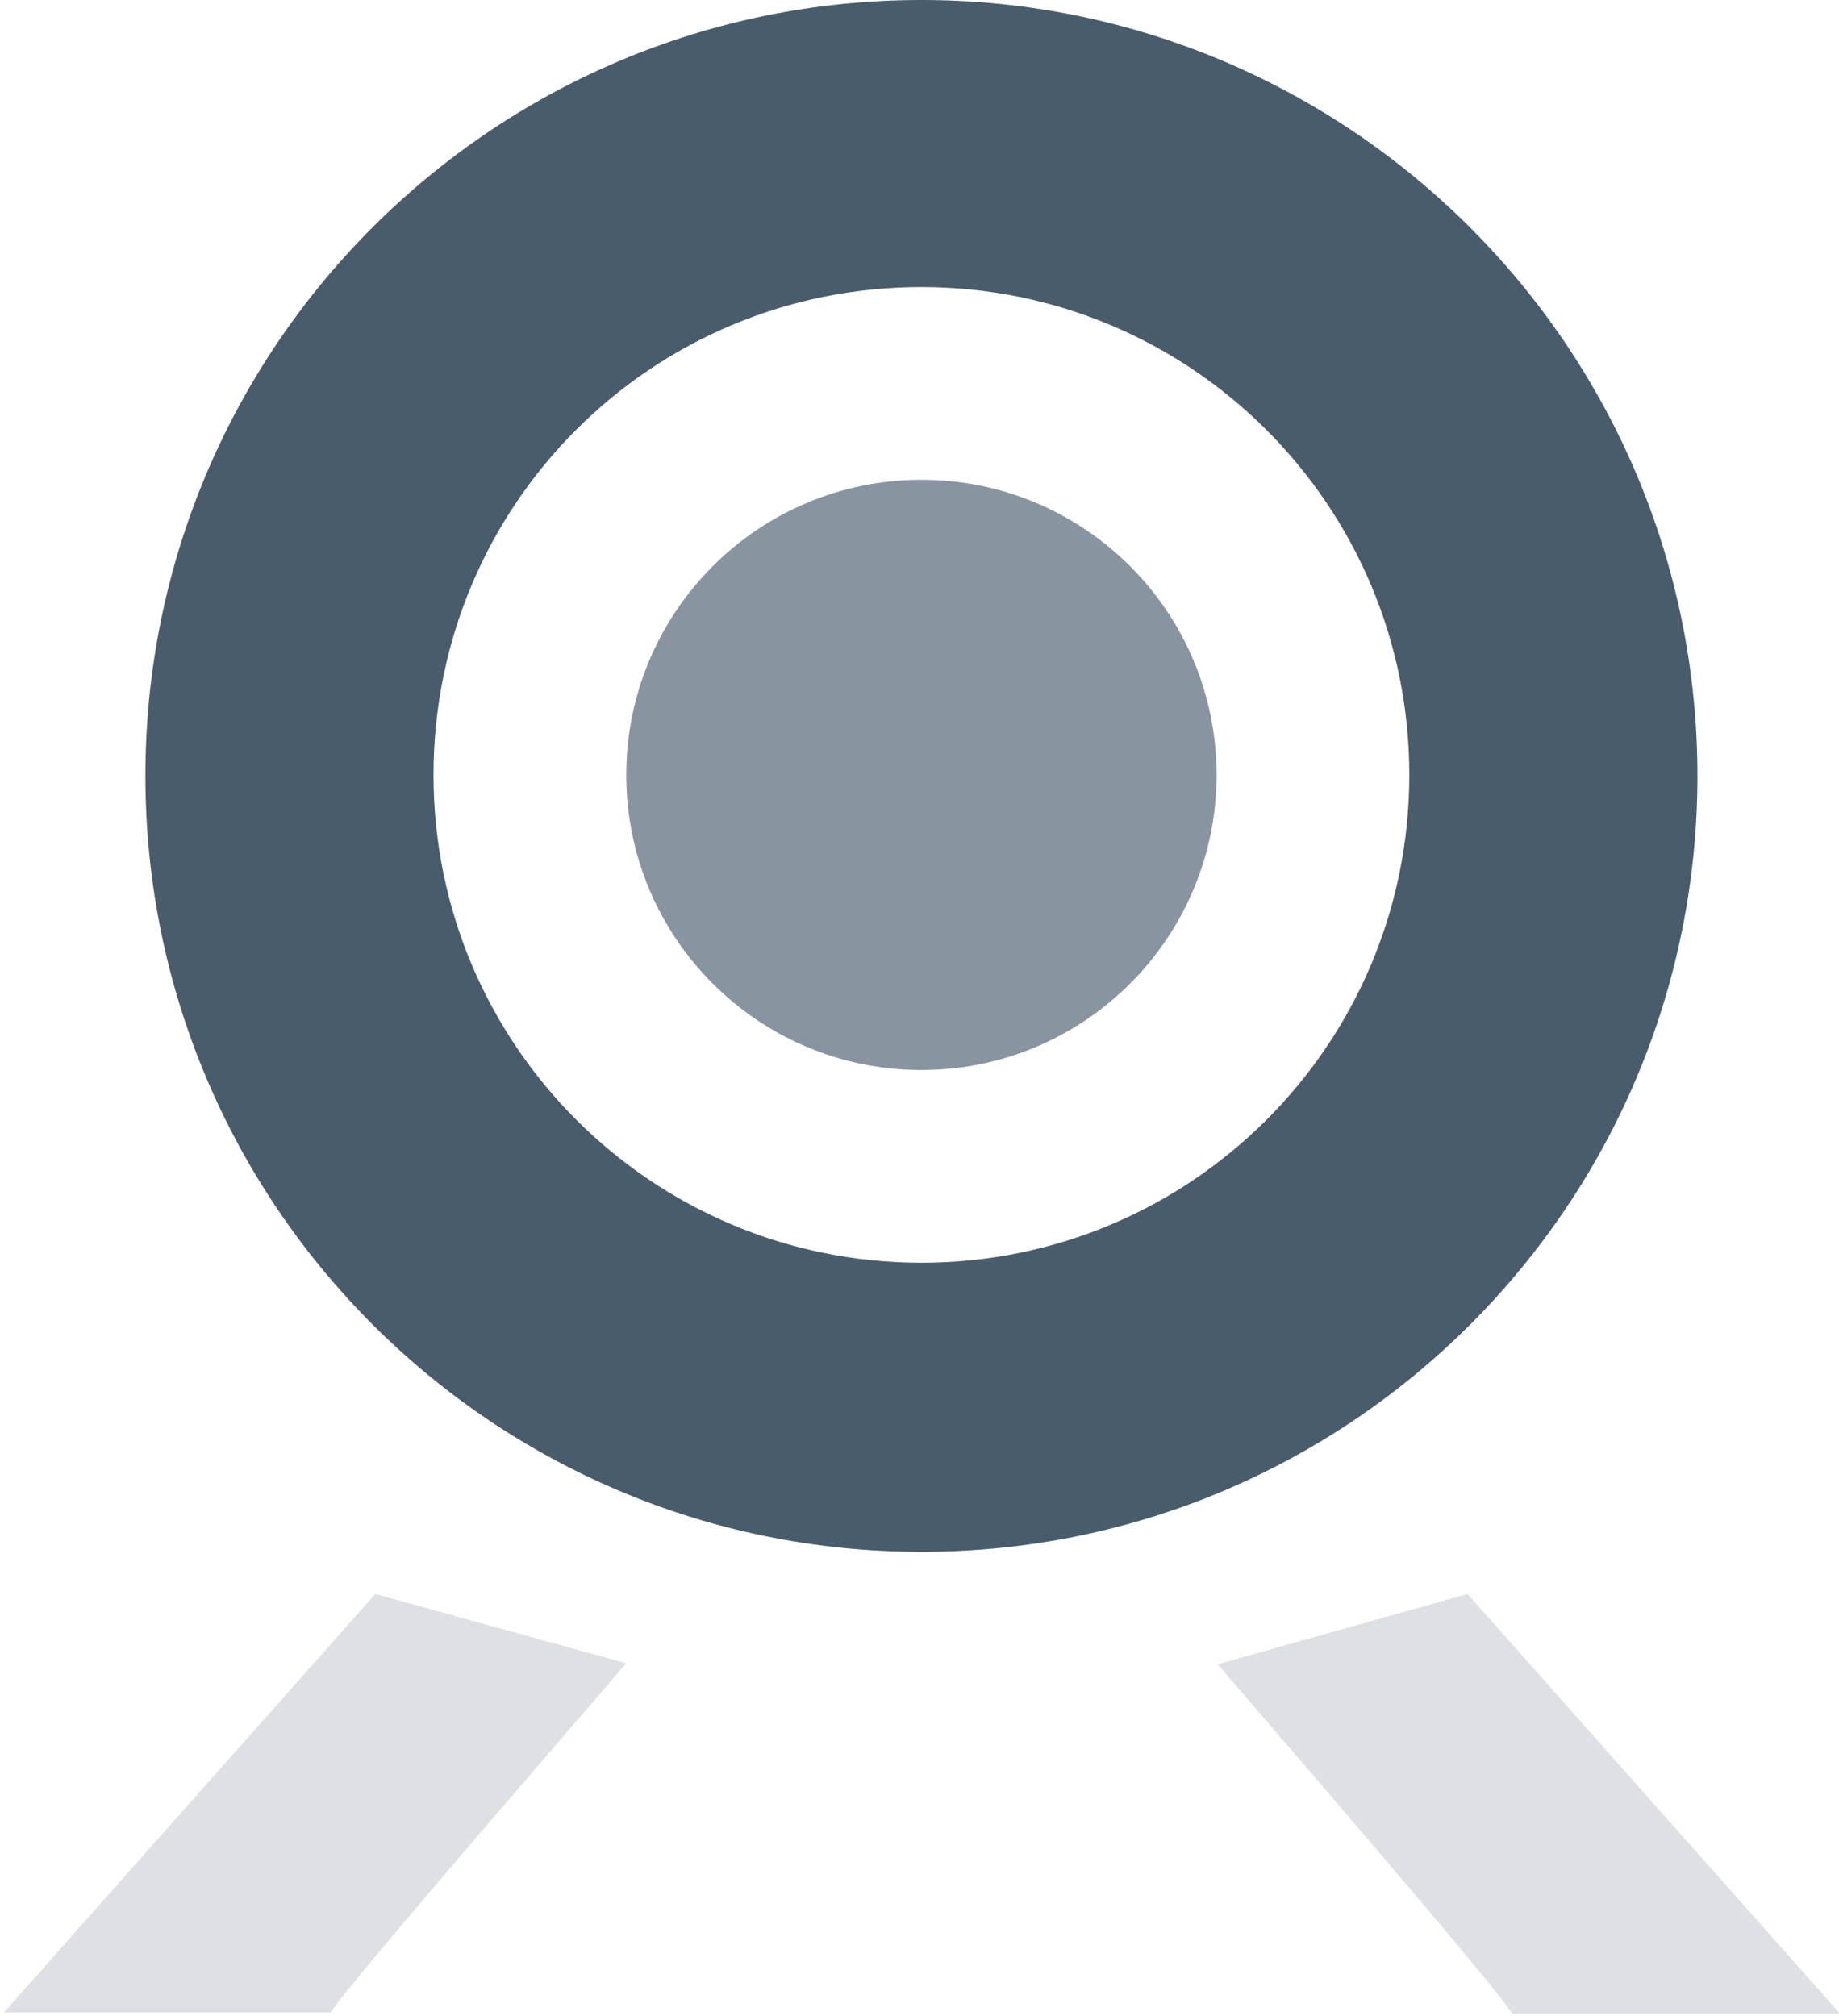
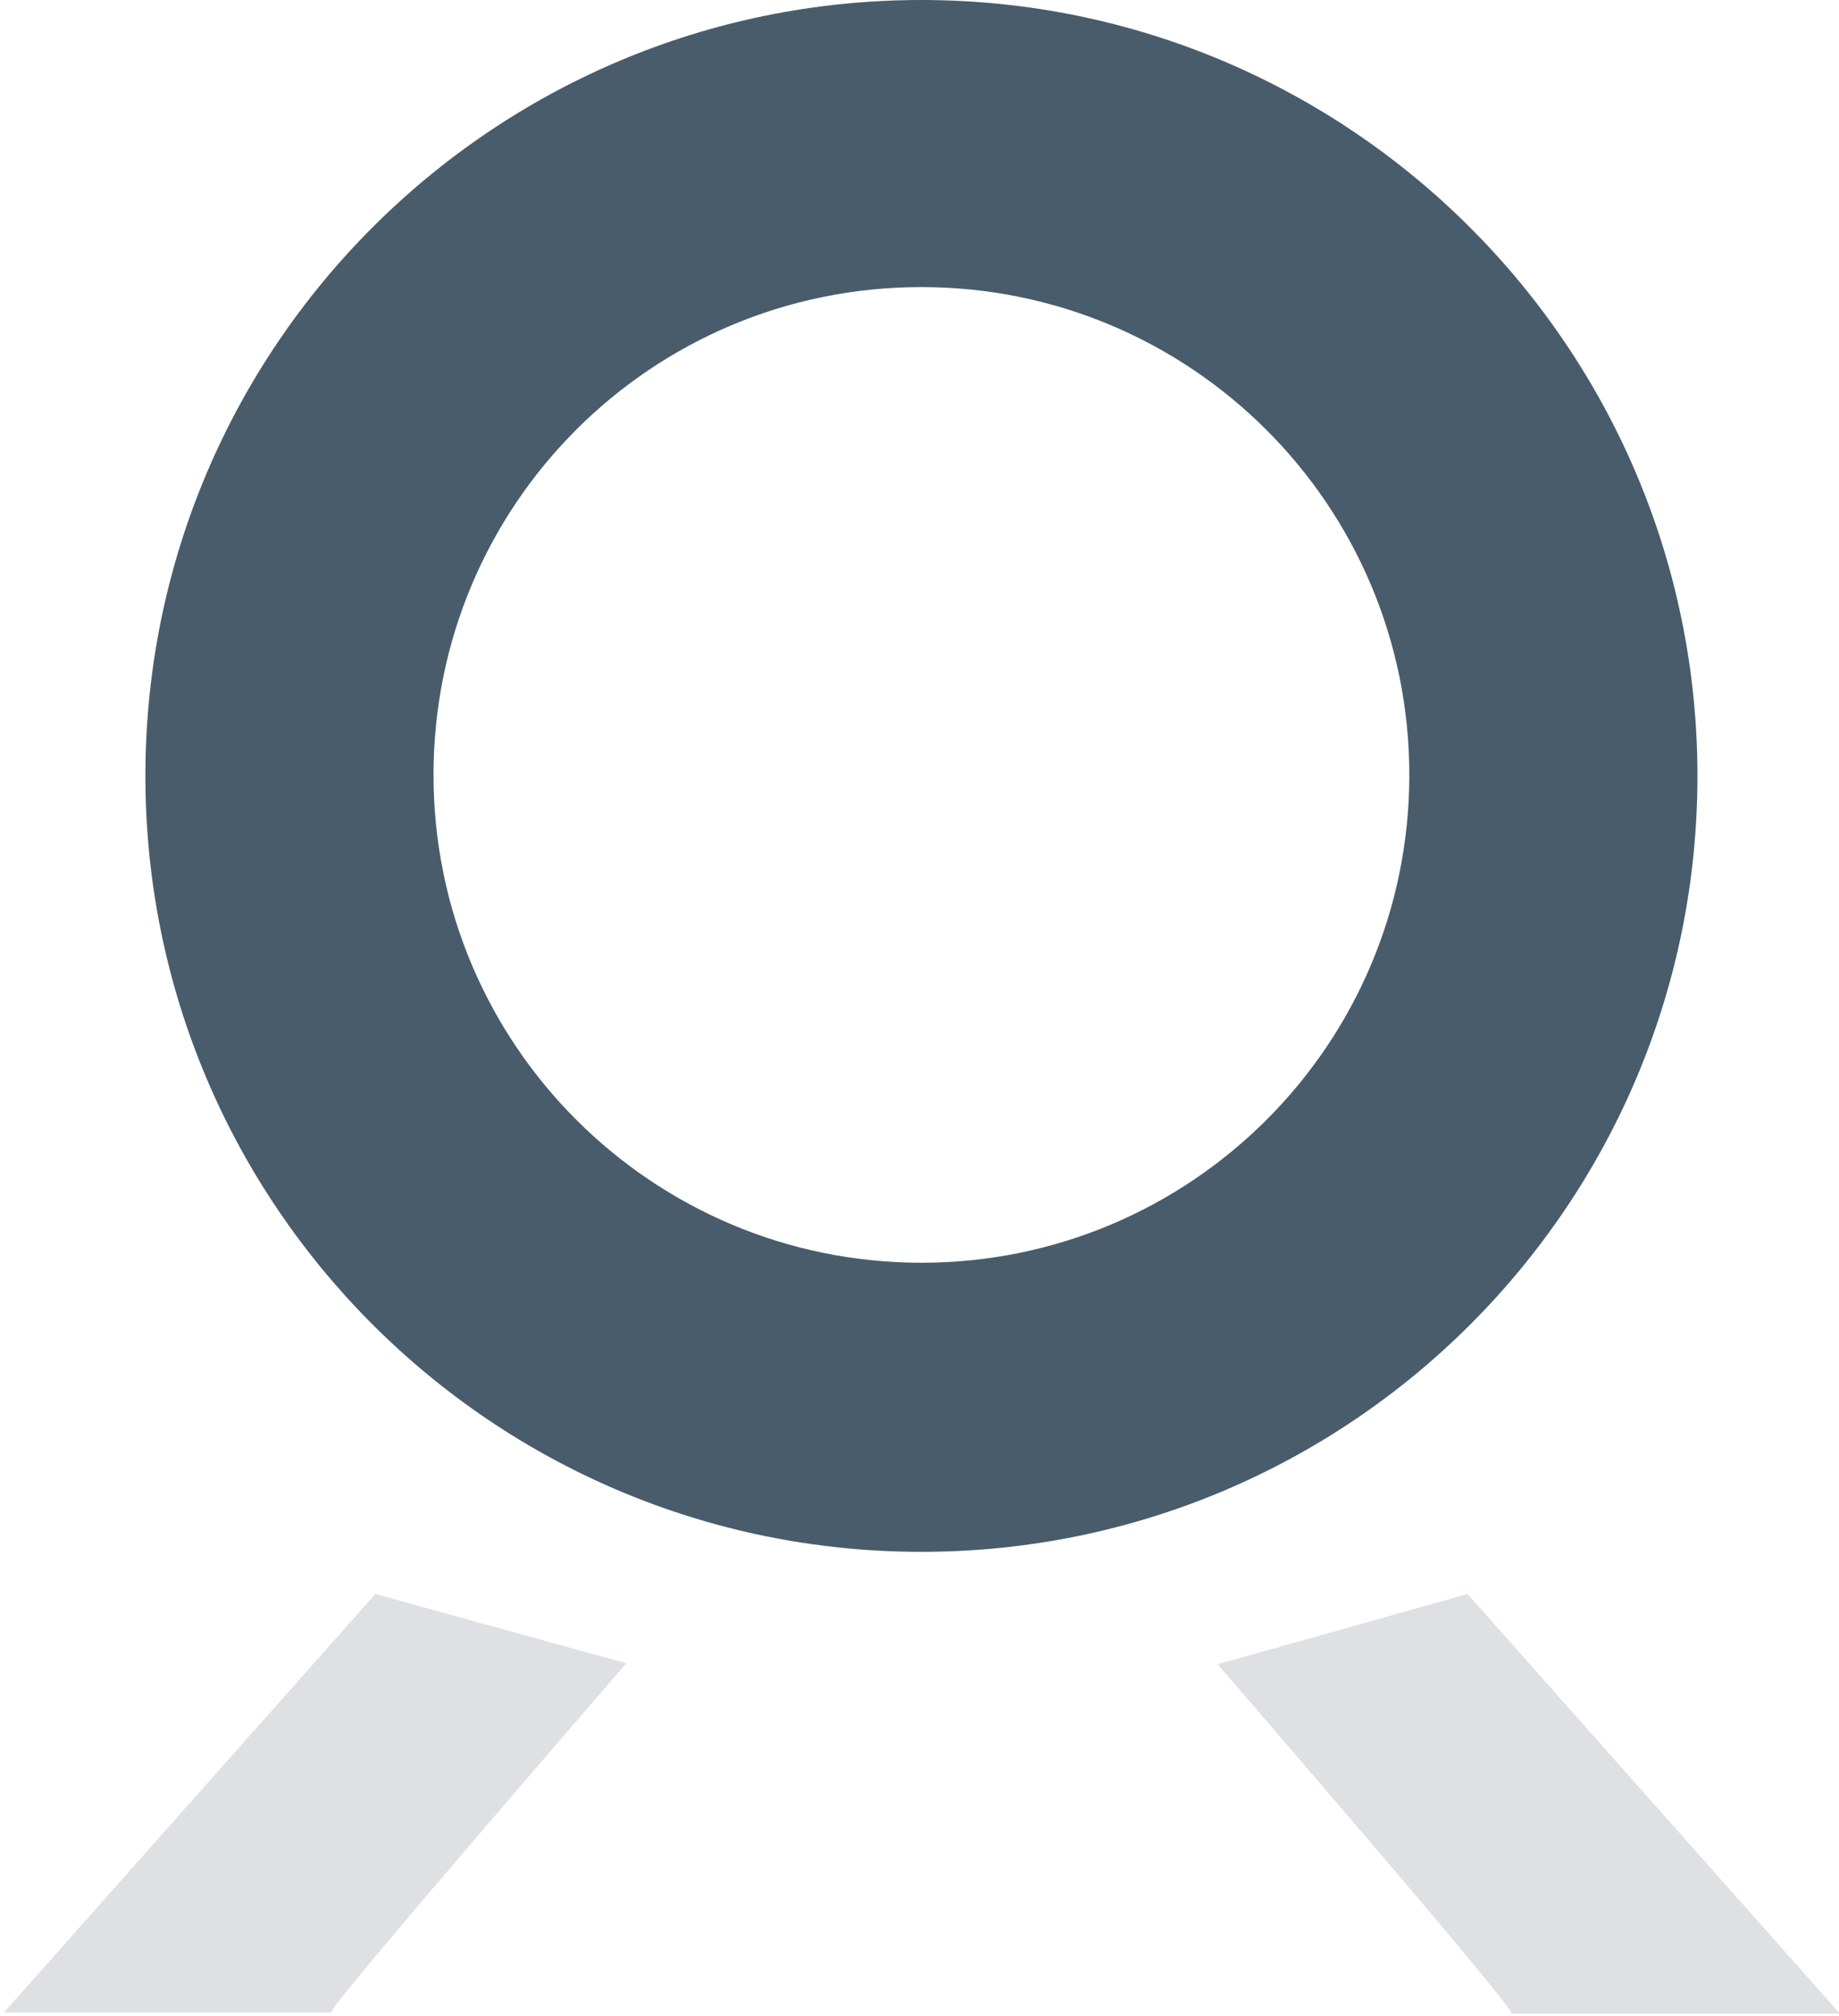
<svg xmlns="http://www.w3.org/2000/svg" width="239" height="262" viewBox="0 0 239 262" fill="none">
  <path d="M0.5 261.594L48.774 207.188L81.392 216.19C64.17 236.152 43.033 260.68 43.033 261.594H0.5ZM239 261.594L190.726 207.188L158.239 216.32C175.461 236.282 196.467 260.811 196.467 261.724H239V261.594Z" fill="#DFE0E3" />
-   <path d="M119.75 0C64.039 0 18.896 45.143 18.896 100.854C18.896 156.565 64.039 201.707 119.75 201.707C175.46 201.707 220.603 156.565 220.603 100.854C220.603 45.143 175.33 0 119.75 0ZM119.75 164.132C84.783 164.132 56.341 135.82 56.341 100.723C56.341 65.627 84.653 37.315 119.75 37.315C154.716 37.315 183.158 65.627 183.158 100.723C183.158 135.82 154.716 164.132 119.75 164.132Z" fill="#495C6B" />
-   <path d="M119.75 139.081C140.935 139.081 158.108 121.908 158.108 100.723C158.108 79.538 140.935 62.365 119.75 62.365C98.565 62.365 81.392 79.538 81.392 100.723C81.392 121.908 98.565 139.081 119.75 139.081Z" fill="#8895A0" />
+   <path d="M119.75 0C64.039 0 18.896 45.143 18.896 100.854C18.896 156.565 64.039 201.707 119.75 201.707C175.46 201.707 220.603 156.565 220.603 100.854C220.603 45.143 175.33 0 119.75 0M119.75 164.132C84.783 164.132 56.341 135.82 56.341 100.723C56.341 65.627 84.653 37.315 119.75 37.315C154.716 37.315 183.158 65.627 183.158 100.723C183.158 135.82 154.716 164.132 119.75 164.132Z" fill="#495C6B" />
</svg>